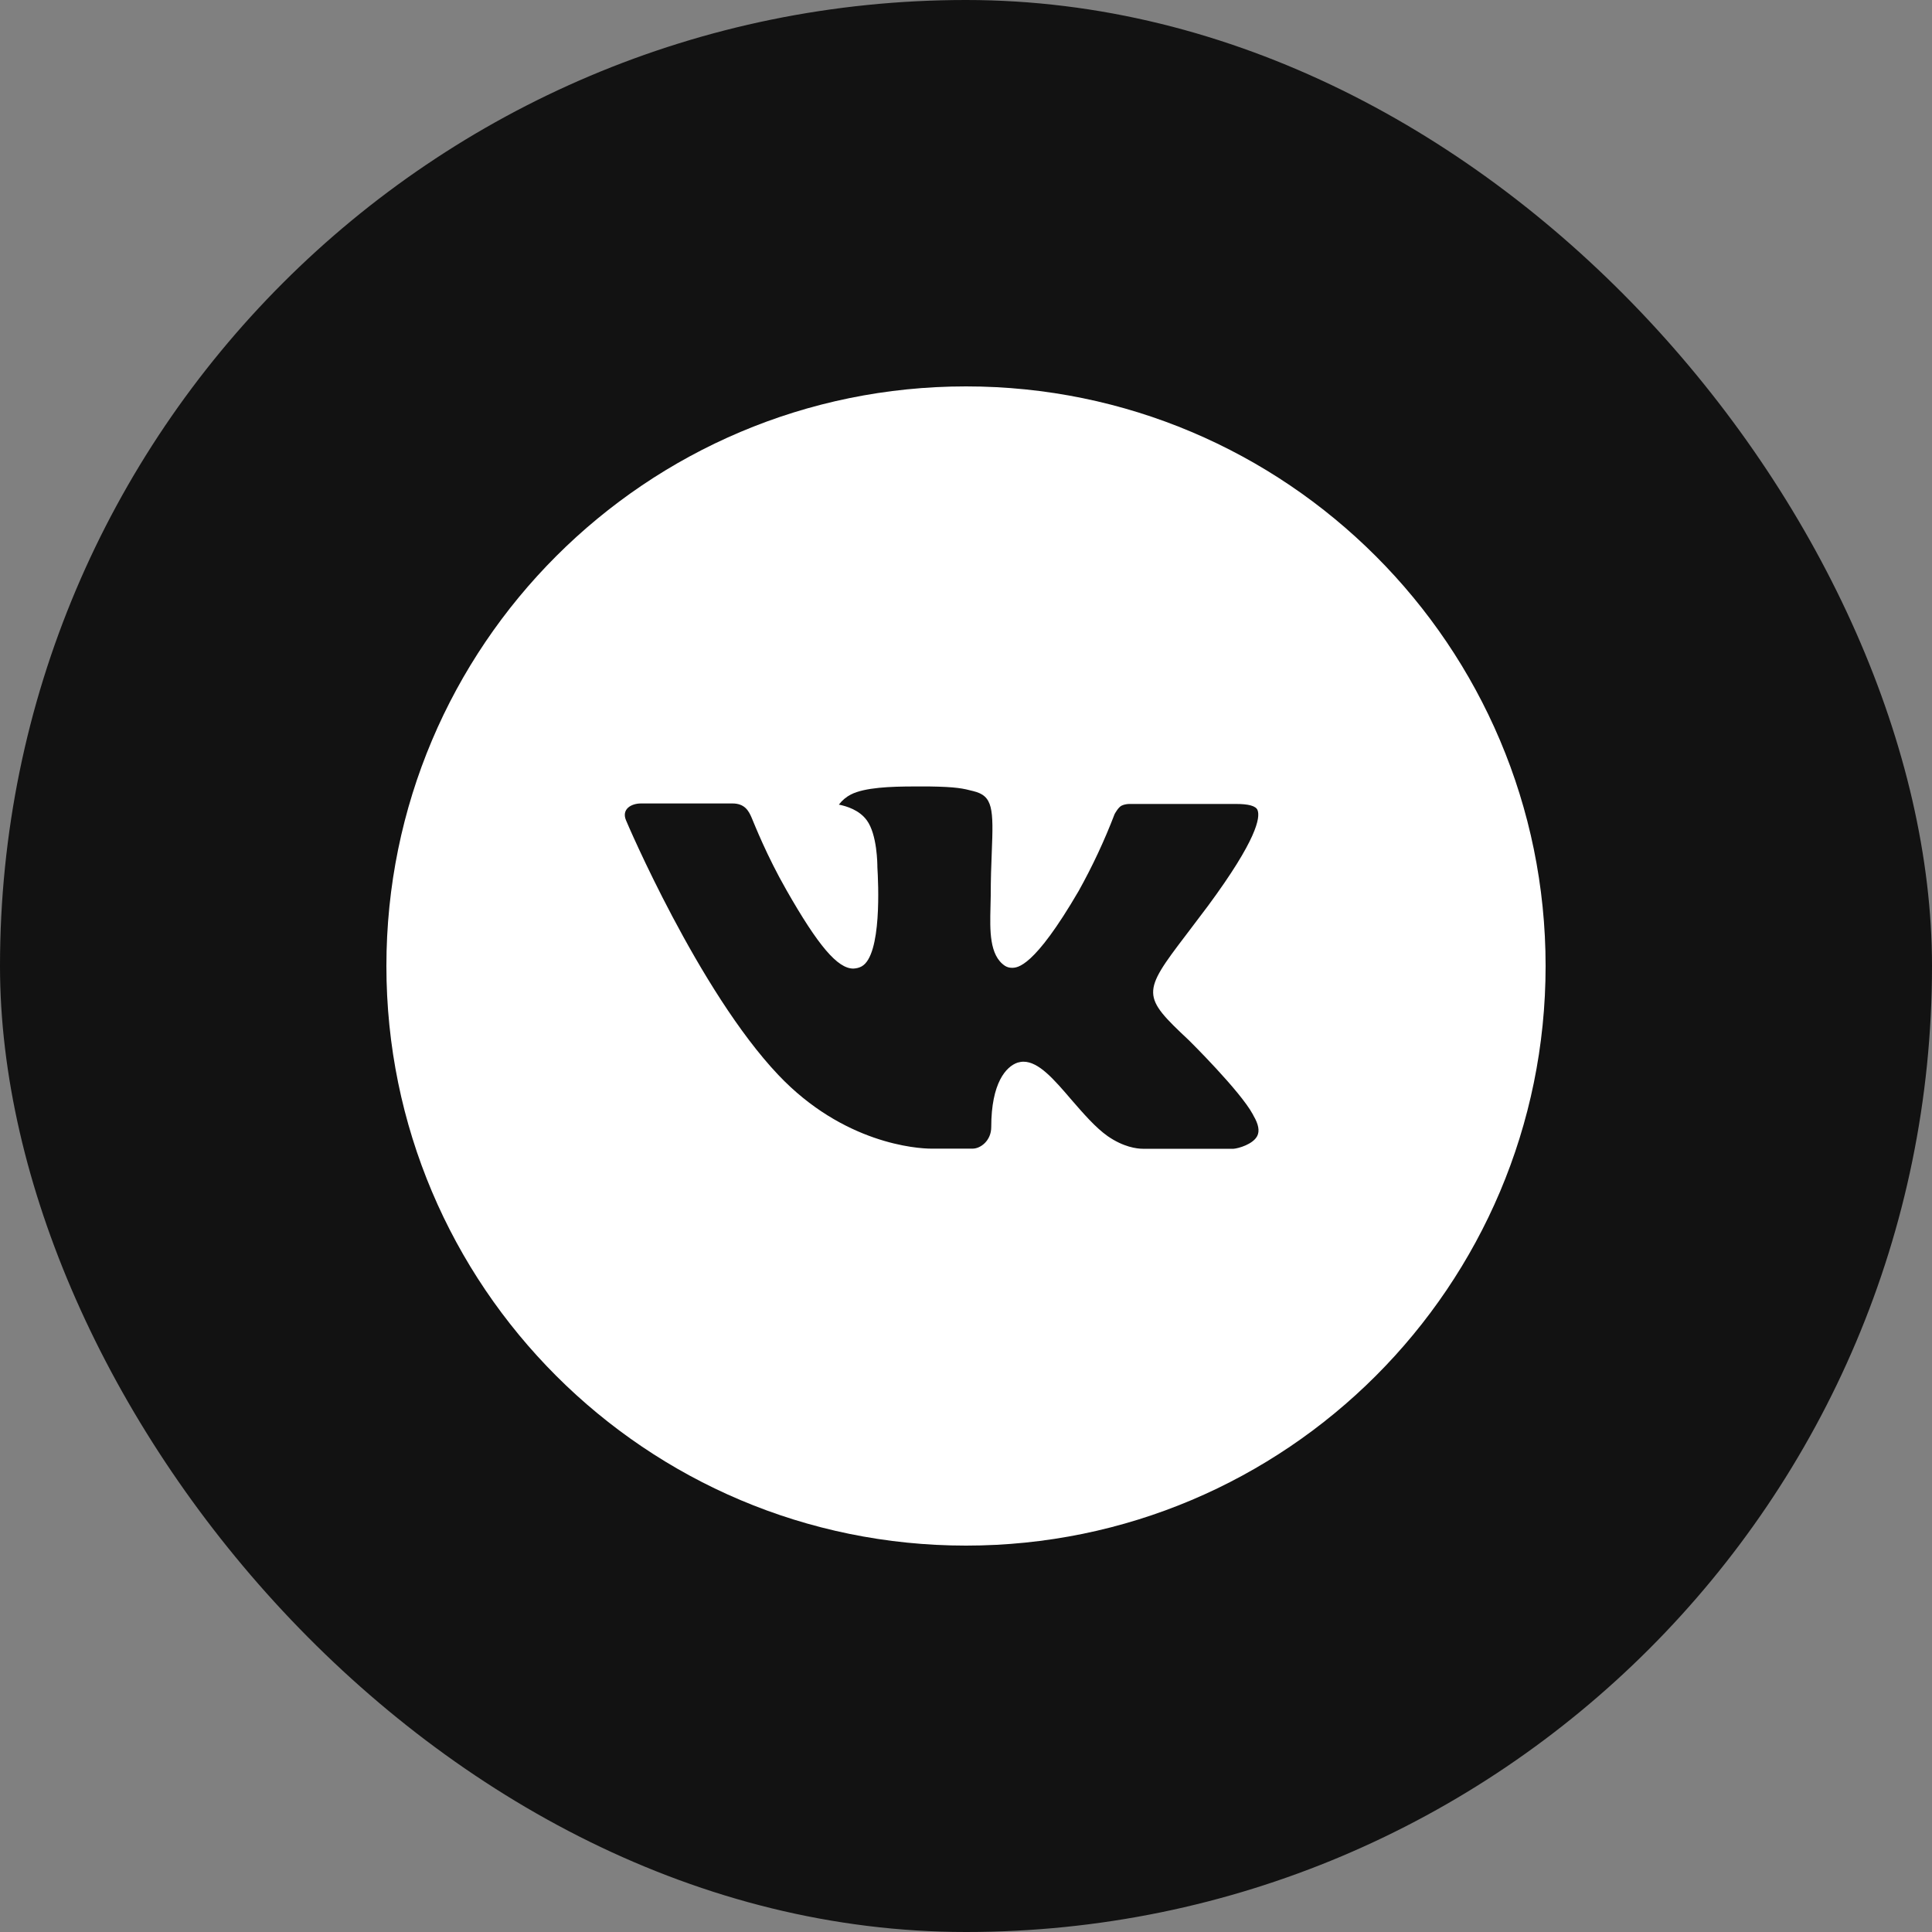
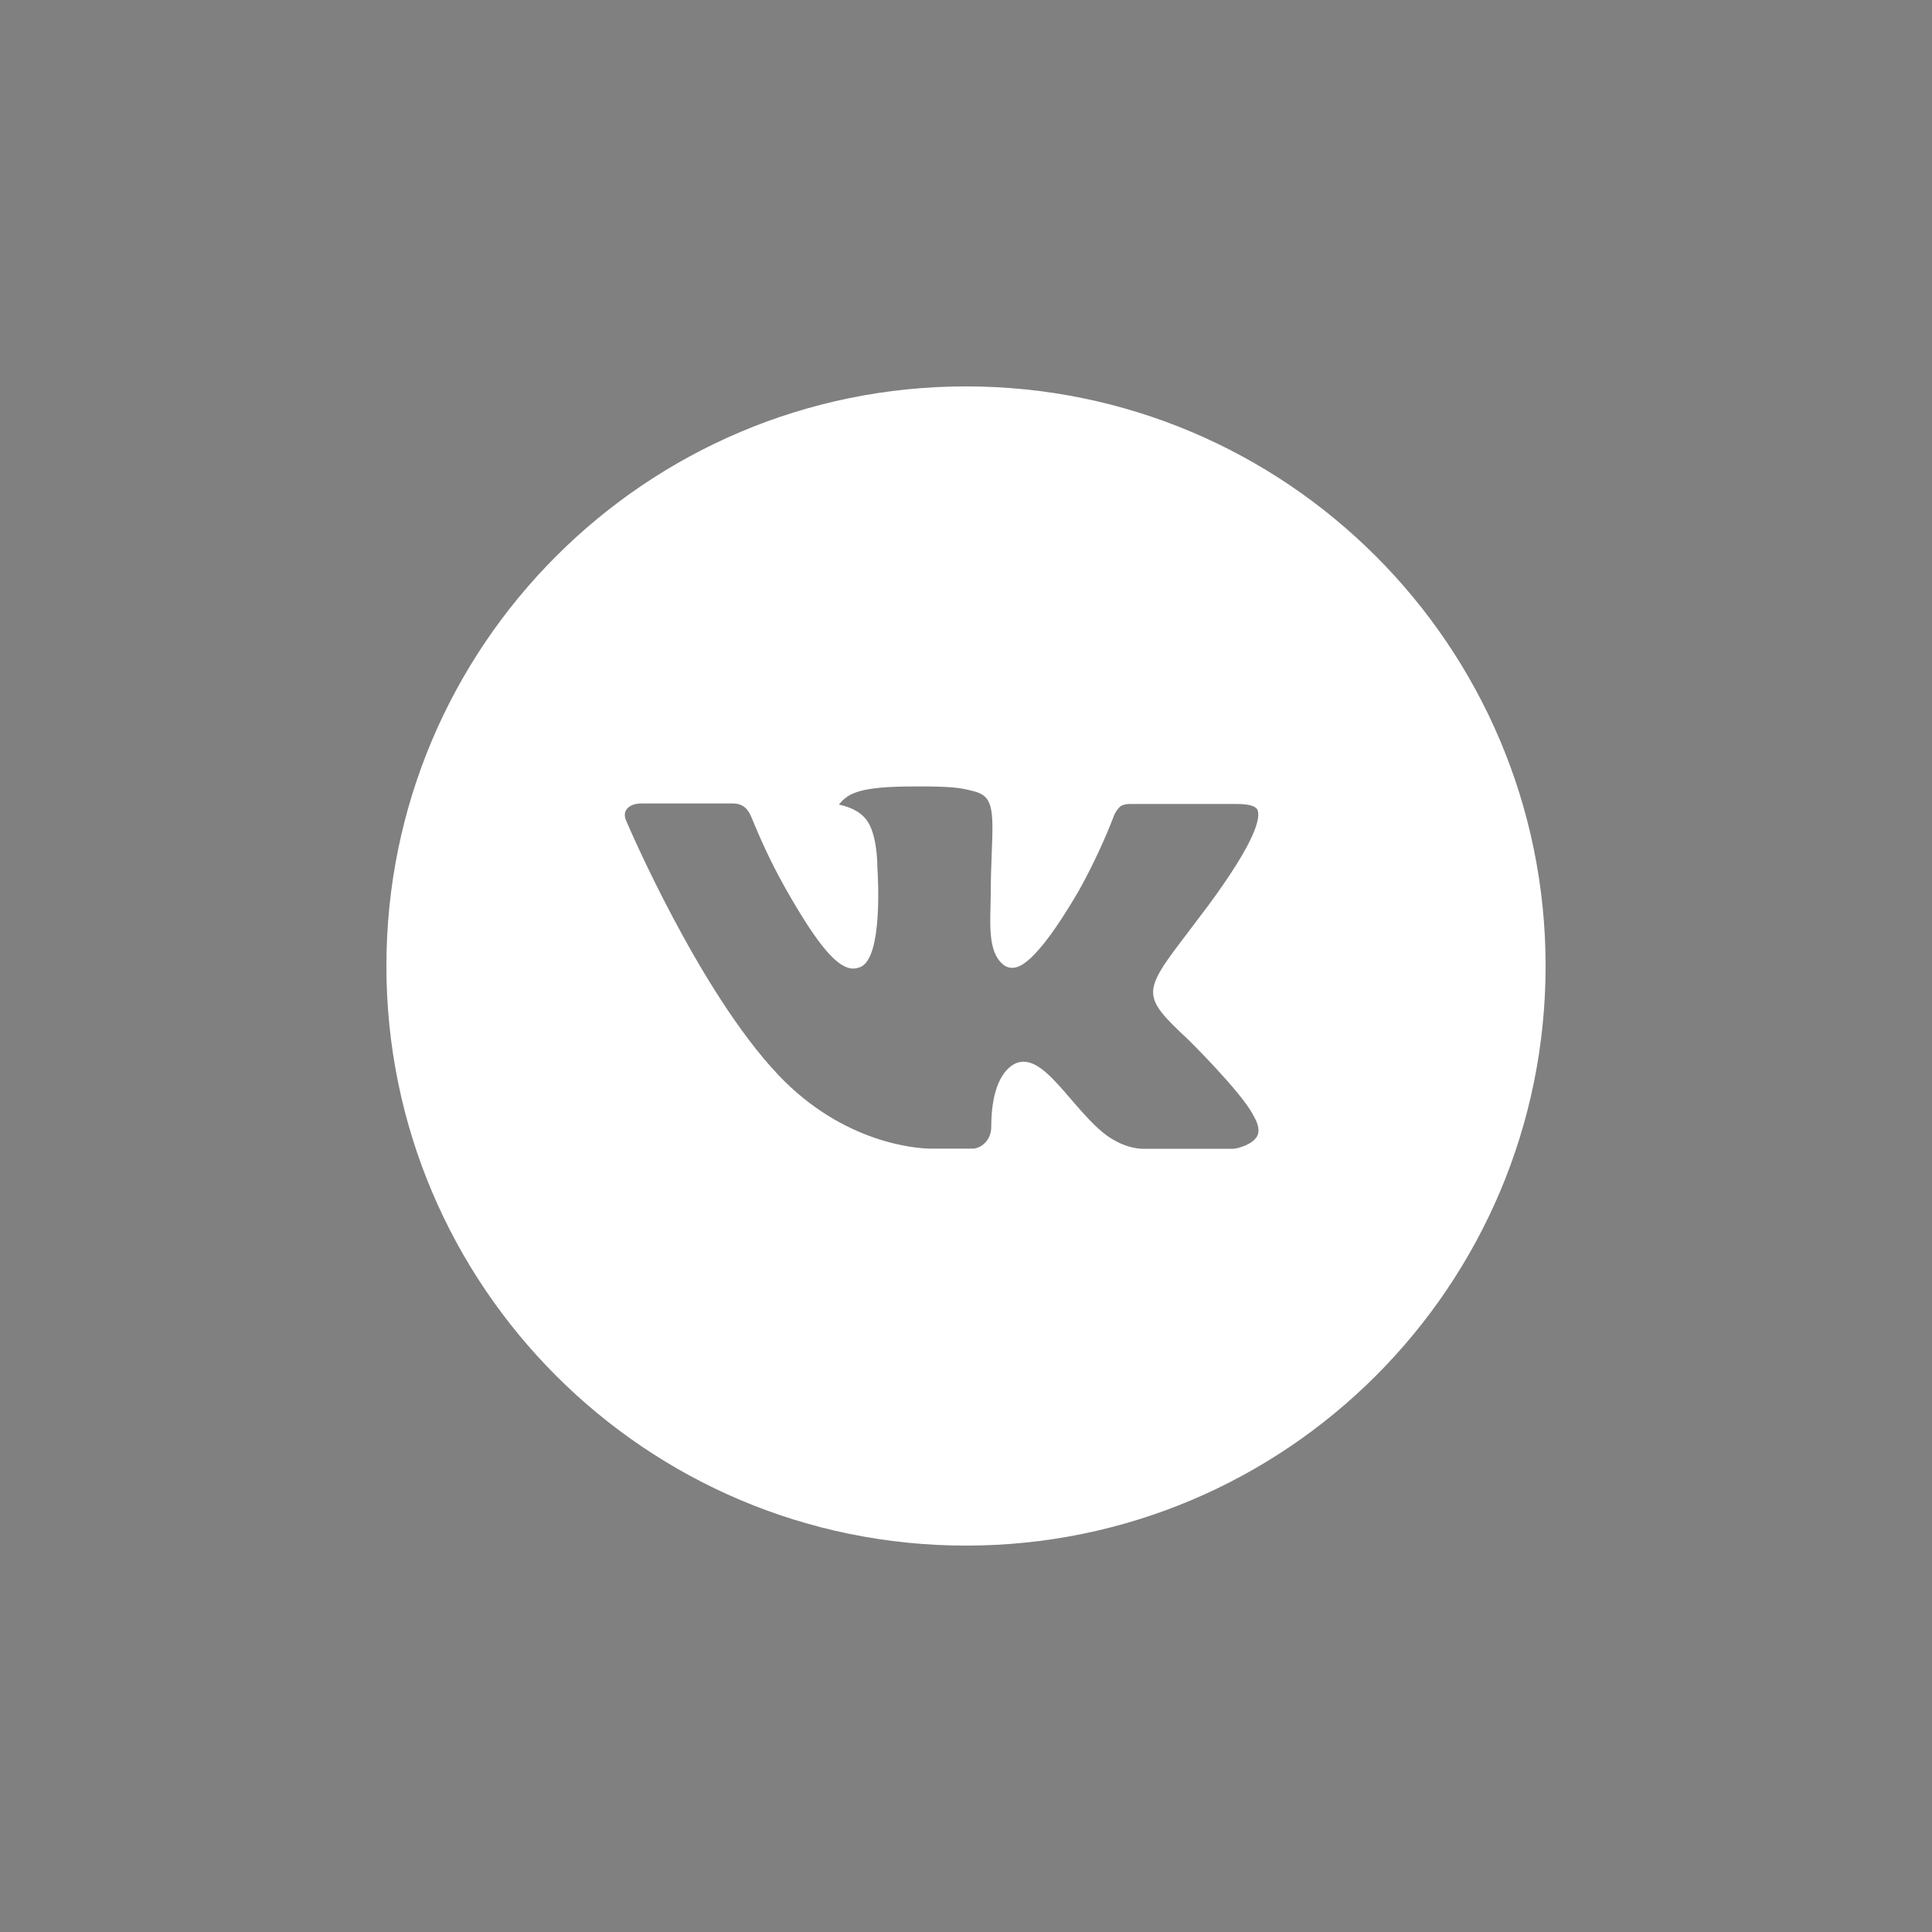
<svg xmlns="http://www.w3.org/2000/svg" width="15" height="15" viewBox="0 0 15 15" fill="none">
  <rect x="0" y="0" width="15" height="15" fill="#808080" stroke="none" />
-   <rect width="15" height="15" rx="7.5" fill="#121212" />
  <path d="M7.5 3C5.015 3 3 5.015 3 7.5C3 9.985 5.015 12 7.5 12C9.985 12 12 9.985 12 7.5C12 5.015 9.985 3 7.5 3ZM9.231 8.077C9.231 8.077 9.629 8.47 9.727 8.652C9.729 8.656 9.731 8.659 9.732 8.662C9.771 8.728 9.781 8.781 9.761 8.82C9.728 8.884 9.616 8.916 9.578 8.919H8.874C8.826 8.919 8.723 8.906 8.6 8.821C8.505 8.754 8.411 8.645 8.319 8.539C8.183 8.38 8.065 8.243 7.946 8.243C7.931 8.243 7.916 8.246 7.901 8.25C7.811 8.28 7.696 8.408 7.696 8.75C7.696 8.857 7.612 8.918 7.552 8.918H7.23C7.12 8.918 6.549 8.88 6.043 8.346C5.423 7.692 4.865 6.381 4.86 6.368C4.825 6.284 4.898 6.238 4.977 6.238H5.687C5.782 6.238 5.813 6.296 5.835 6.347C5.86 6.406 5.953 6.643 6.105 6.909C6.352 7.343 6.503 7.52 6.625 7.52C6.648 7.519 6.67 7.514 6.69 7.503C6.848 7.415 6.819 6.85 6.812 6.733C6.812 6.711 6.811 6.48 6.73 6.369C6.672 6.289 6.573 6.259 6.513 6.247C6.538 6.214 6.57 6.187 6.607 6.168C6.715 6.114 6.911 6.106 7.106 6.106H7.214C7.425 6.109 7.479 6.122 7.556 6.142C7.71 6.179 7.714 6.278 7.7 6.62C7.696 6.717 7.692 6.827 7.692 6.956L7.69 7.046C7.686 7.22 7.68 7.418 7.803 7.499C7.819 7.509 7.837 7.514 7.856 7.514C7.899 7.514 8.027 7.514 8.375 6.917C8.482 6.725 8.575 6.526 8.654 6.32C8.661 6.308 8.682 6.27 8.706 6.256C8.724 6.247 8.744 6.243 8.764 6.242H9.599C9.69 6.242 9.752 6.256 9.764 6.291C9.785 6.347 9.76 6.517 9.379 7.033L9.209 7.258C8.864 7.71 8.864 7.733 9.231 8.077Z" fill="white" />
</svg>